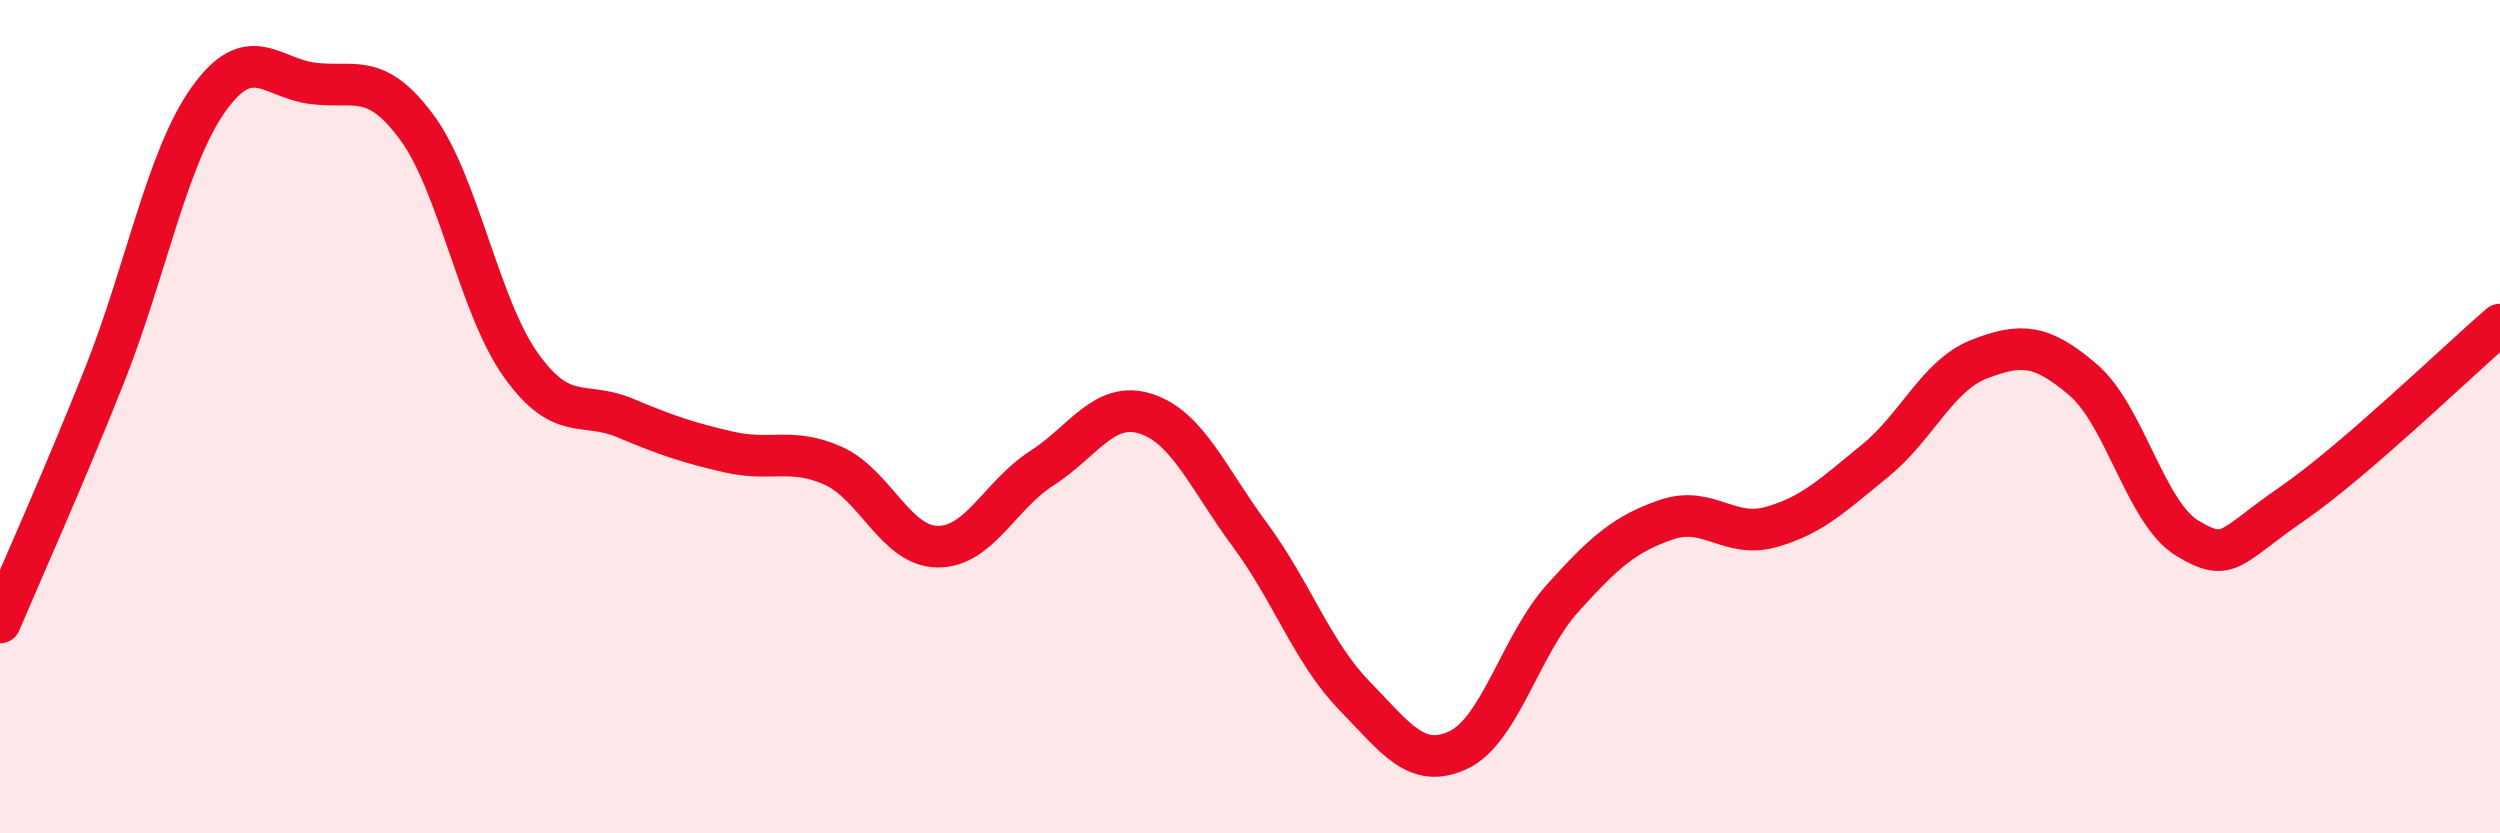
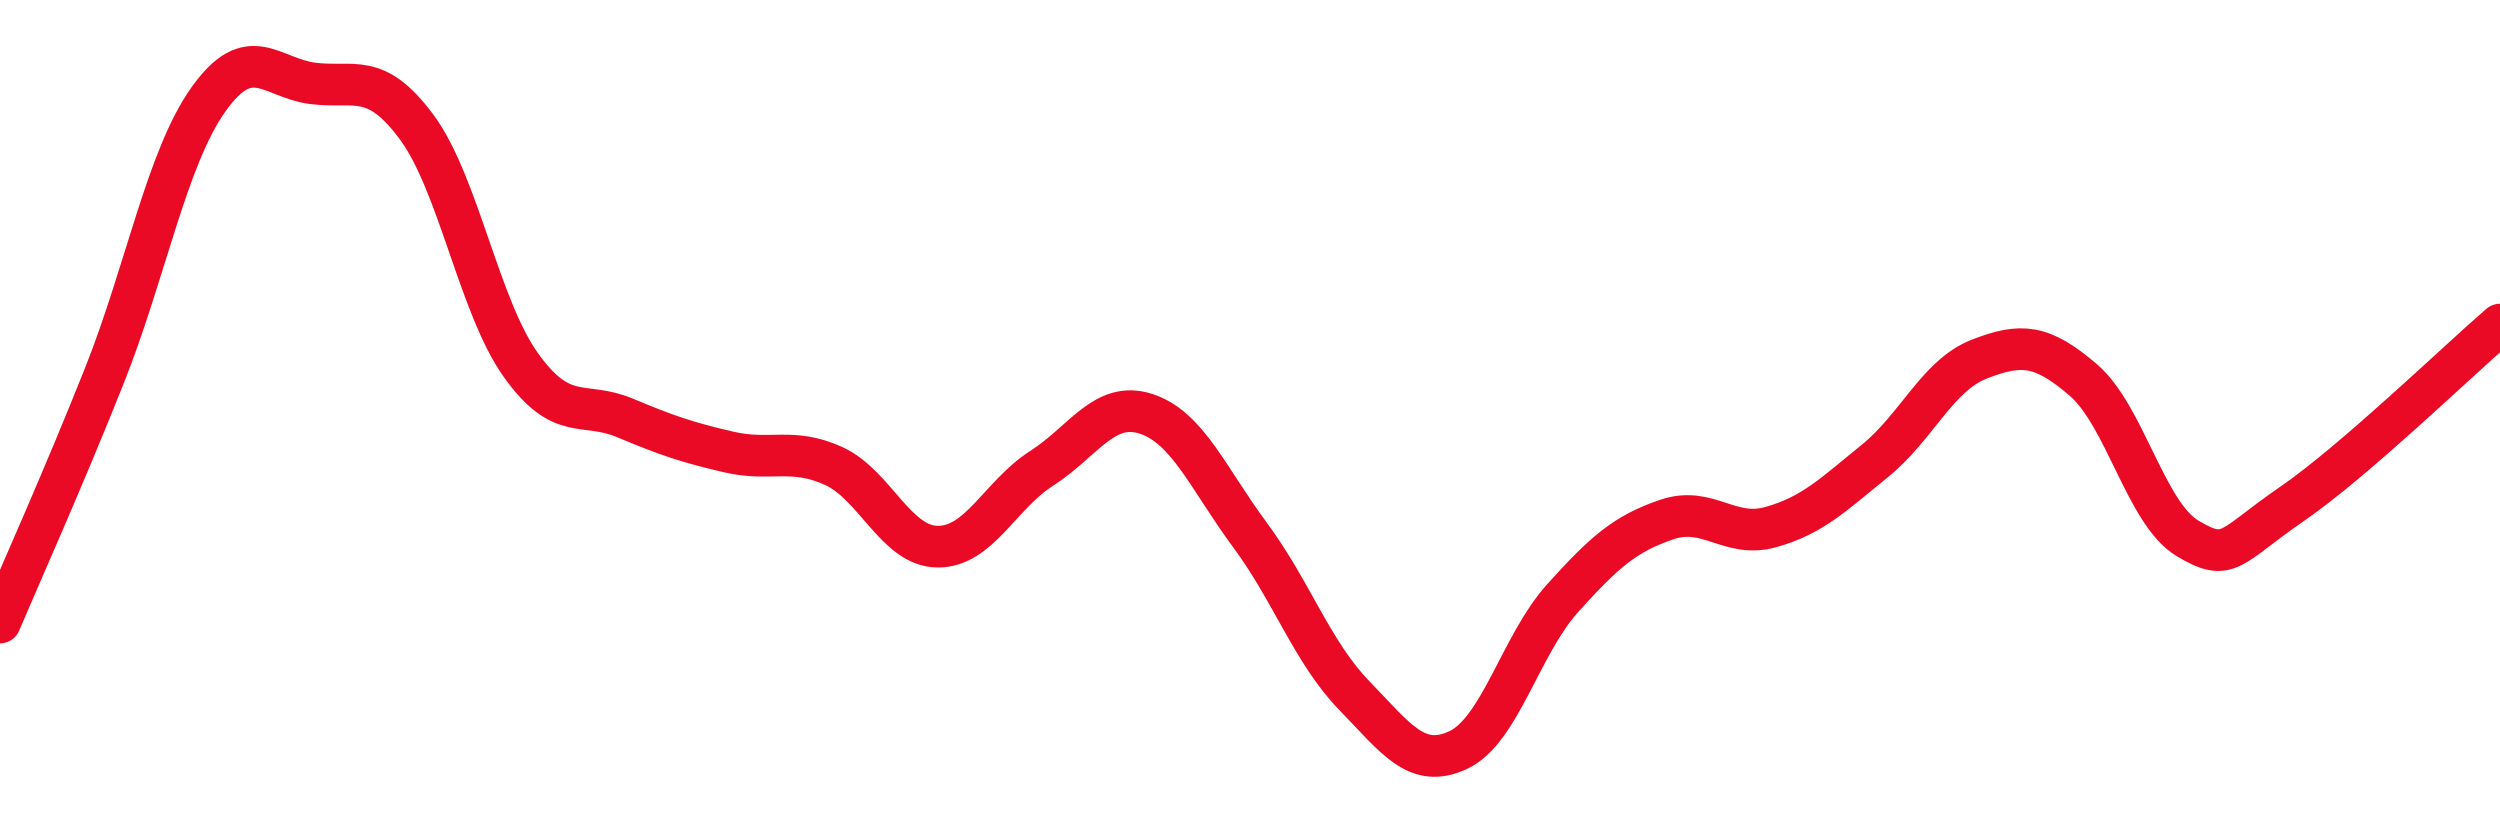
<svg xmlns="http://www.w3.org/2000/svg" width="60" height="20" viewBox="0 0 60 20">
-   <path d="M 0,14.94 C 0.5,13.76 1.5,11.54 2.5,9.03 C 3.5,6.52 4,3.8 5,2.39 C 6,0.98 6.5,1.87 7.5,2 C 8.5,2.13 9,1.7 10,3.05 C 11,4.4 11.5,7.36 12.5,8.76 C 13.5,10.16 14,9.61 15,10.03 C 16,10.45 16.5,10.62 17.5,10.85 C 18.5,11.08 19,10.73 20,11.18 C 21,11.63 21.5,13.11 22.5,13.12 C 23.5,13.13 24,11.88 25,11.24 C 26,10.6 26.5,9.61 27.5,9.93 C 28.5,10.25 29,11.49 30,12.84 C 31,14.19 31.5,15.66 32.5,16.69 C 33.5,17.72 34,18.47 35,18 C 36,17.53 36.5,15.47 37.5,14.36 C 38.5,13.25 39,12.81 40,12.47 C 41,12.13 41.5,12.93 42.5,12.65 C 43.5,12.37 44,11.87 45,11.06 C 46,10.25 46.5,9.01 47.5,8.62 C 48.5,8.23 49,8.26 50,9.12 C 51,9.98 51.5,12.32 52.5,12.92 C 53.5,13.52 53.5,13.13 55,12.1 C 56.5,11.07 59,8.65 60,7.79L60 20L0 20Z" fill="#EB0A25" opacity="0.1" stroke-linecap="round" stroke-linejoin="round" />
  <path d="M 0,14.94 C 0.5,13.76 1.5,11.54 2.5,9.03 C 3.5,6.52 4,3.8 5,2.39 C 6,0.98 6.5,1.87 7.5,2 C 8.5,2.13 9,1.7 10,3.05 C 11,4.4 11.5,7.36 12.5,8.76 C 13.5,10.16 14,9.61 15,10.03 C 16,10.45 16.5,10.62 17.5,10.85 C 18.5,11.08 19,10.73 20,11.18 C 21,11.63 21.5,13.11 22.5,13.12 C 23.5,13.13 24,11.88 25,11.24 C 26,10.6 26.5,9.61 27.5,9.93 C 28.5,10.25 29,11.49 30,12.84 C 31,14.19 31.5,15.66 32.5,16.69 C 33.5,17.72 34,18.47 35,18 C 36,17.53 36.5,15.47 37.5,14.36 C 38.5,13.25 39,12.81 40,12.47 C 41,12.13 41.5,12.93 42.5,12.65 C 43.5,12.37 44,11.87 45,11.06 C 46,10.25 46.5,9.01 47.5,8.62 C 48.5,8.23 49,8.26 50,9.12 C 51,9.98 51.5,12.32 52.5,12.92 C 53.5,13.52 53.5,13.13 55,12.1 C 56.5,11.07 59,8.65 60,7.79" stroke="#EB0A25" stroke-width="1" fill="none" stroke-linecap="round" stroke-linejoin="round" />
</svg>